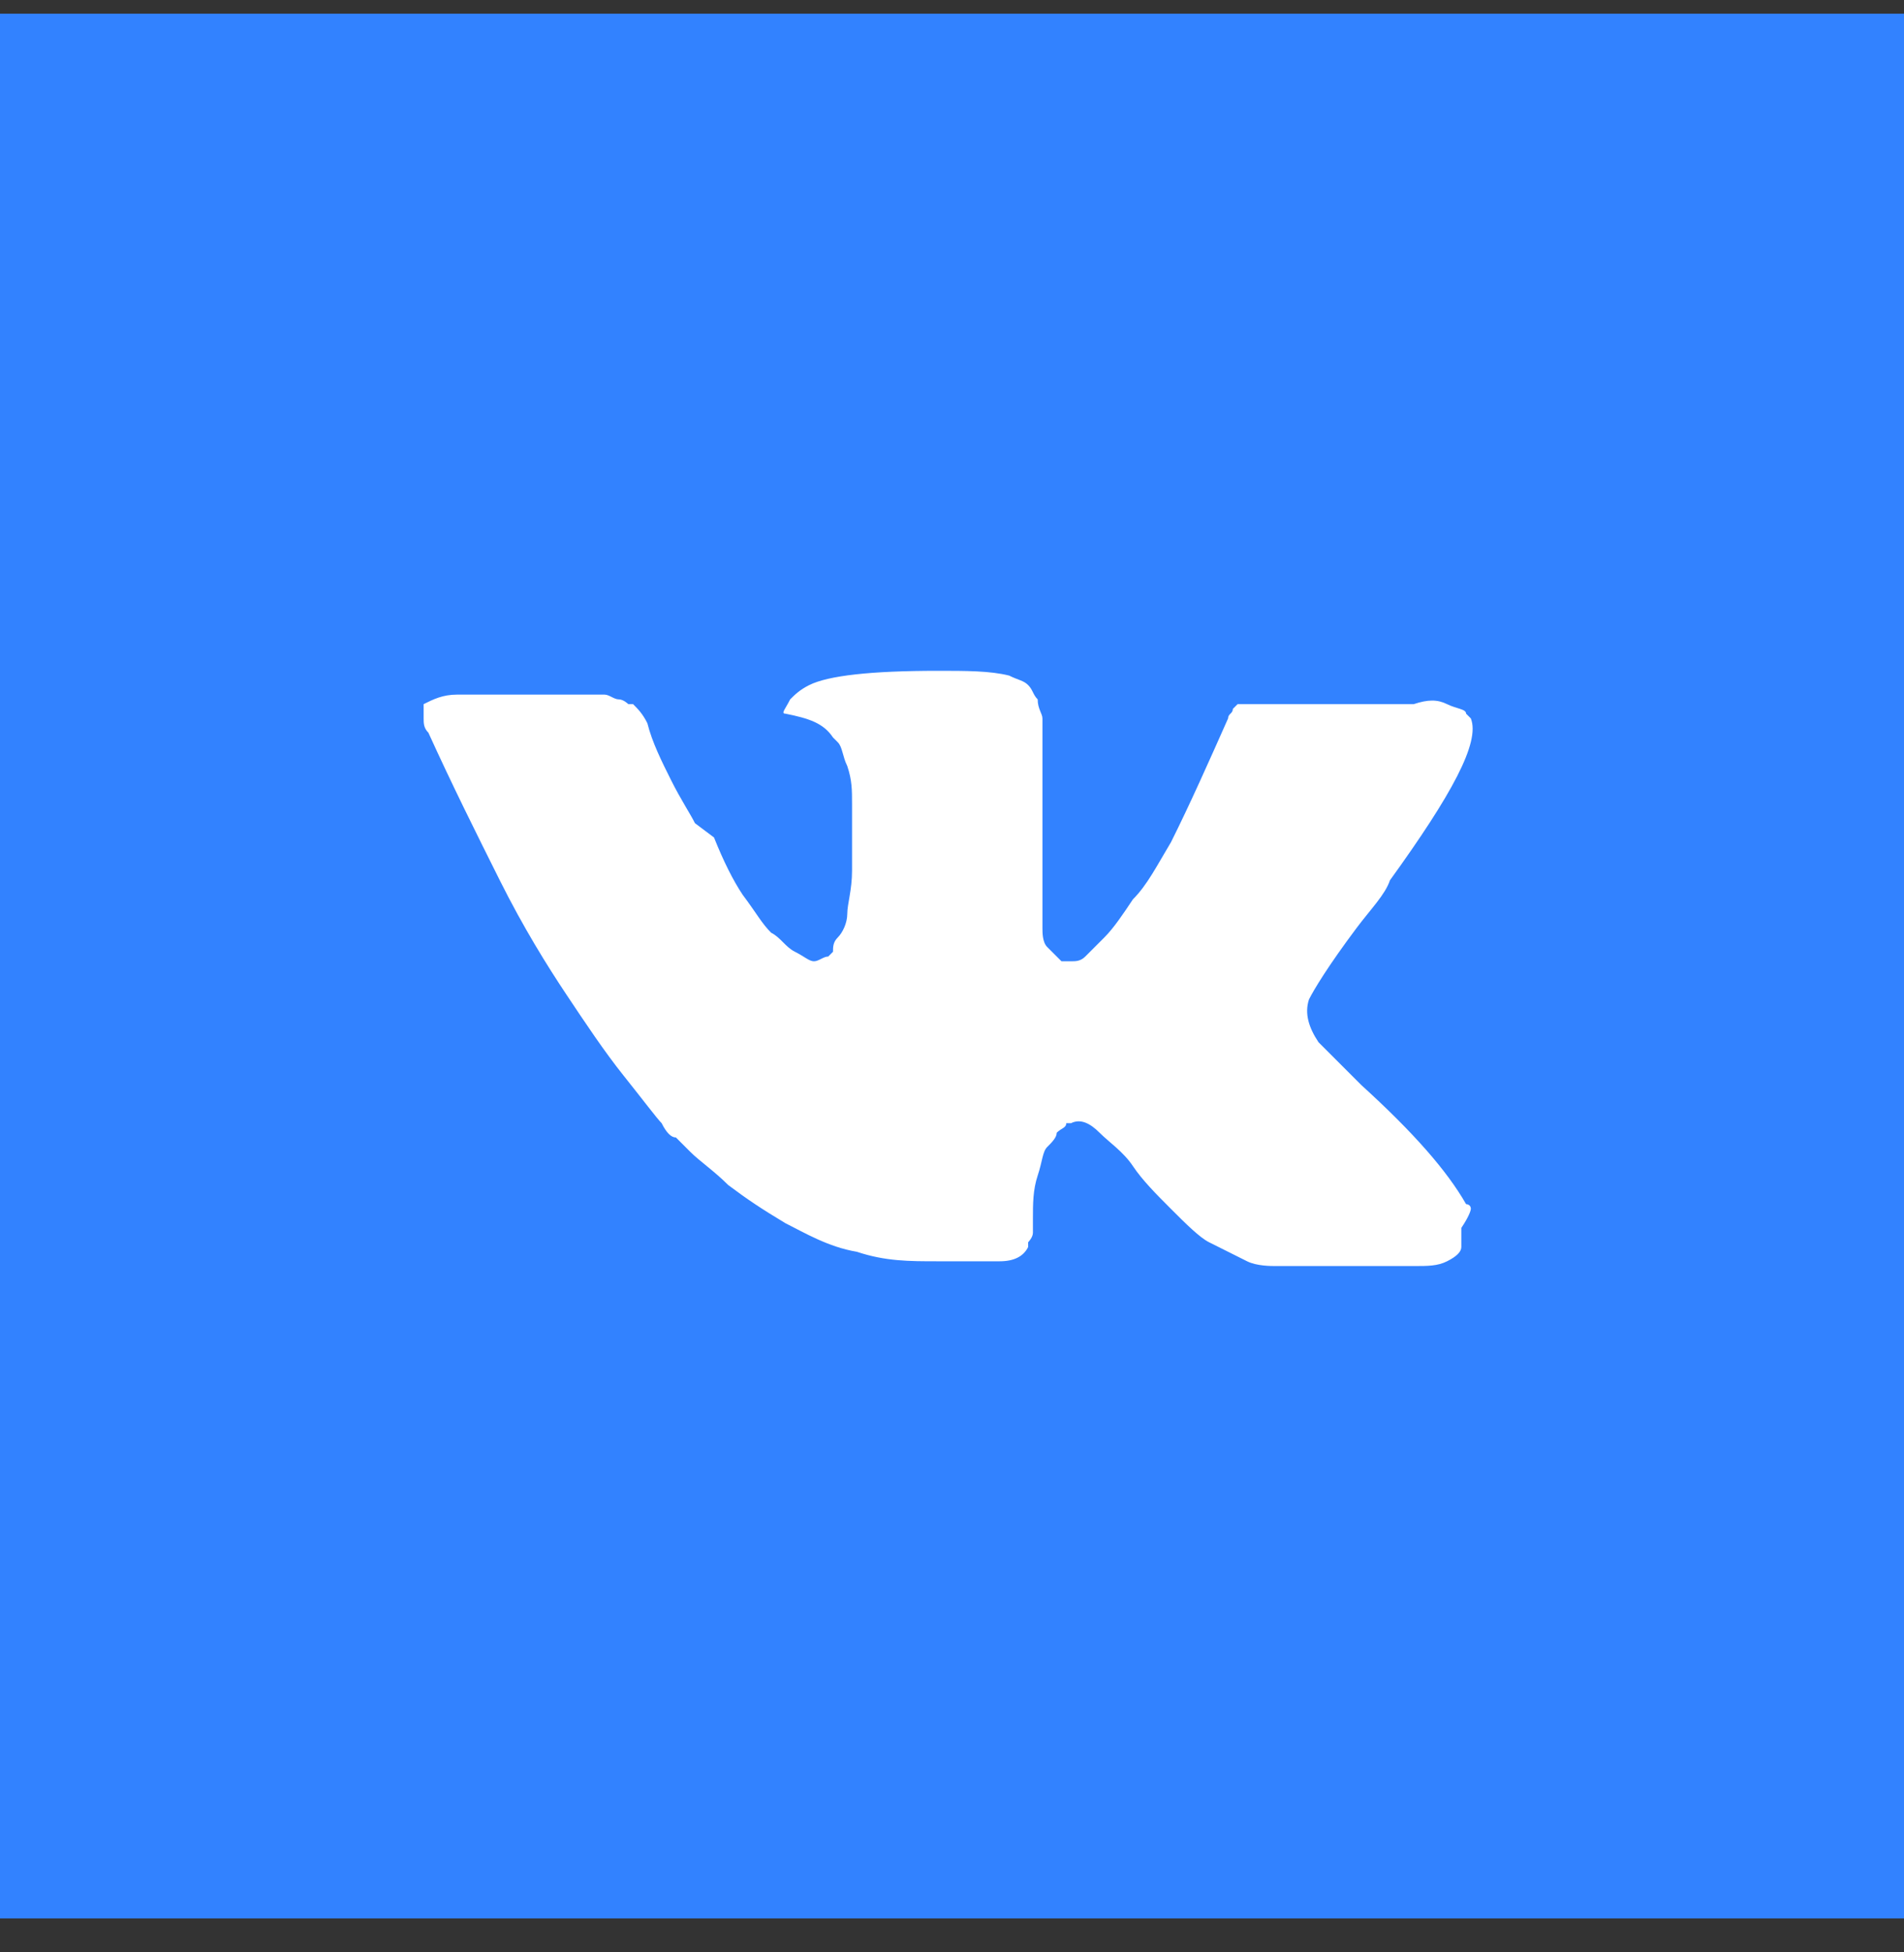
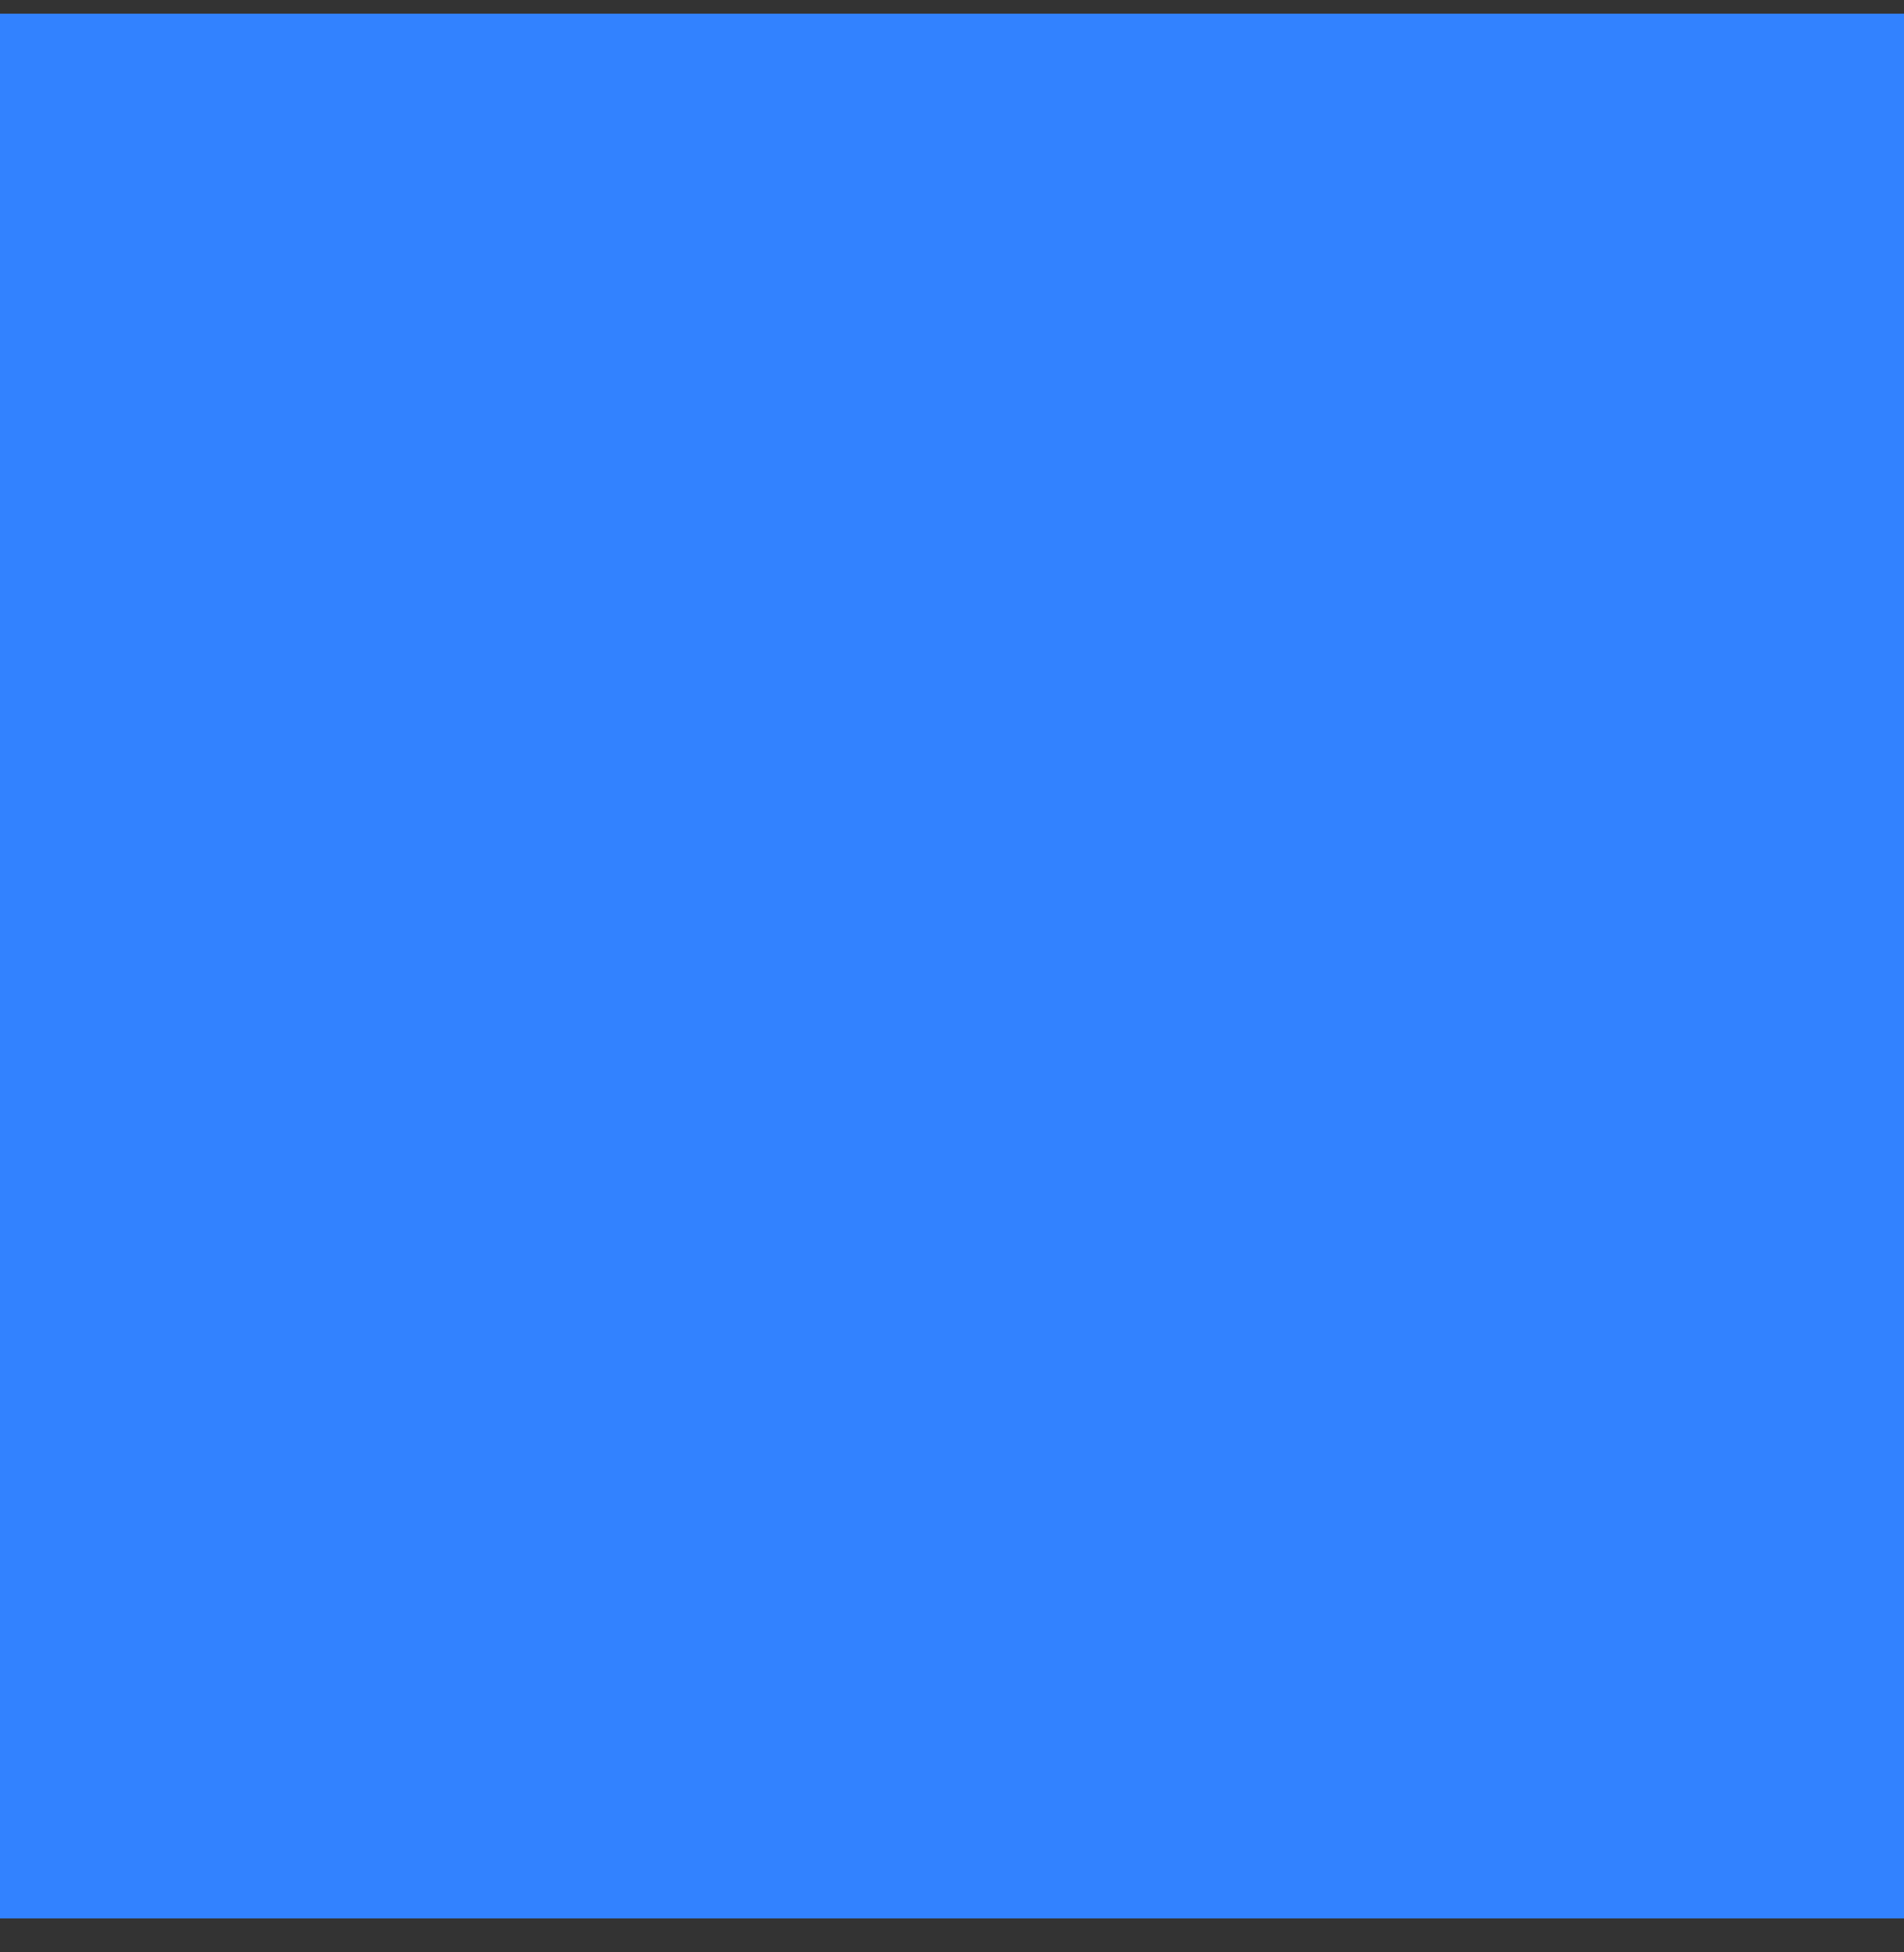
<svg xmlns="http://www.w3.org/2000/svg" width="40" height="41" viewBox="0 0 40 41" fill="none">
  <rect x="0" y="0" width="40" height="41" fill="#333333" stroke="none" />
  <rect width="40" height="40" transform="translate(0 0.287)" fill="#3282FF" />
-   <path d="M30.9 25.387C30.9 25.287 30.8 25.287 30.8 25.287C30.4 24.587 29.7 23.787 28.6 22.787C28.1 22.287 27.8 21.987 27.7 21.887C27.5 21.587 27.4 21.287 27.5 20.987C27.6 20.787 27.9 20.287 28.5 19.487C28.8 19.087 29.1 18.787 29.2 18.487C30.5 16.687 31.1 15.587 30.9 15.087L30.8 14.987C30.8 14.887 30.6 14.887 30.4 14.787C30.2 14.687 30 14.687 29.7 14.787H26.4C26.3 14.787 26.3 14.787 26.2 14.787C26.1 14.787 26.1 14.787 26.1 14.787H26L25.9 14.887C25.9 14.987 25.8 14.987 25.8 15.087C25.4 15.987 25 16.887 24.6 17.687C24.3 18.187 24.1 18.587 23.8 18.887C23.6 19.187 23.4 19.487 23.2 19.687C23 19.887 22.9 19.987 22.8 20.087C22.7 20.187 22.6 20.187 22.5 20.187C22.4 20.187 22.4 20.187 22.3 20.187C22.2 20.087 22.1 19.987 22 19.887C21.9 19.787 21.9 19.587 21.9 19.487C21.9 19.287 21.9 19.187 21.9 18.987C21.9 18.887 21.9 18.687 21.9 18.387C21.9 18.187 21.9 17.987 21.9 17.887C21.9 17.587 21.9 17.287 21.9 16.987C21.9 16.687 21.9 16.387 21.9 16.187C21.9 15.987 21.9 15.787 21.9 15.587C21.9 15.387 21.9 15.187 21.9 15.087C21.9 14.987 21.8 14.887 21.8 14.687C21.7 14.587 21.7 14.487 21.6 14.387C21.5 14.287 21.4 14.287 21.2 14.187C20.8 14.087 20.3 14.087 19.7 14.087C18.3 14.087 17.4 14.187 17 14.387C16.8 14.487 16.7 14.587 16.6 14.687C16.5 14.887 16.4 14.987 16.5 14.987C17 15.087 17.3 15.187 17.5 15.487L17.6 15.587C17.7 15.687 17.7 15.887 17.8 16.087C17.9 16.387 17.9 16.587 17.9 16.887V18.287C17.9 18.687 17.8 18.987 17.8 19.187C17.8 19.387 17.7 19.587 17.6 19.687C17.5 19.787 17.5 19.887 17.5 19.987C17.5 19.987 17.5 19.987 17.4 20.087C17.3 20.087 17.2 20.187 17.1 20.187C17 20.187 16.9 20.087 16.7 19.987C16.5 19.887 16.4 19.687 16.2 19.587C16 19.387 15.9 19.187 15.6 18.787C15.4 18.487 15.2 18.087 15 17.587L14.6 17.287C14.5 17.087 14.3 16.787 14.1 16.387C13.9 15.987 13.7 15.587 13.6 15.187C13.5 14.987 13.4 14.887 13.3 14.787H13.2C13.2 14.787 13.1 14.687 13 14.687C12.9 14.687 12.8 14.587 12.7 14.587H9.6C9.3 14.587 9.1 14.687 8.9 14.787V14.887V15.087C8.9 15.187 8.9 15.287 9 15.387C9.5 16.487 10 17.487 10.5 18.487C11 19.487 11.5 20.287 11.9 20.887C12.3 21.487 12.7 22.087 13.1 22.587C13.5 23.087 13.8 23.487 13.9 23.587C14 23.787 14.1 23.887 14.2 23.887L14.5 24.187C14.7 24.387 15 24.587 15.3 24.887C15.7 25.187 16 25.387 16.5 25.687C16.9 25.887 17.4 26.187 18 26.287C18.6 26.487 19.1 26.487 19.7 26.487H21C21.3 26.487 21.5 26.387 21.6 26.187V26.087C21.6 26.087 21.7 25.987 21.7 25.887C21.7 25.787 21.7 25.687 21.7 25.587C21.7 25.287 21.7 24.987 21.8 24.687C21.9 24.387 21.9 24.187 22 24.087C22.1 23.987 22.2 23.887 22.2 23.787C22.3 23.687 22.4 23.687 22.4 23.587H22.5C22.7 23.487 22.9 23.587 23.1 23.787C23.3 23.987 23.6 24.187 23.8 24.487C24 24.787 24.3 25.087 24.6 25.387C24.9 25.687 25.2 25.987 25.4 26.087L25.6 26.187L26.2 26.487C26.4 26.587 26.7 26.587 26.8 26.587H29.7C30 26.587 30.2 26.587 30.4 26.487C30.6 26.387 30.7 26.287 30.7 26.187C30.7 26.087 30.7 25.987 30.7 25.787C30.9 25.487 30.9 25.387 30.9 25.387Z" fill="white" />
</svg>